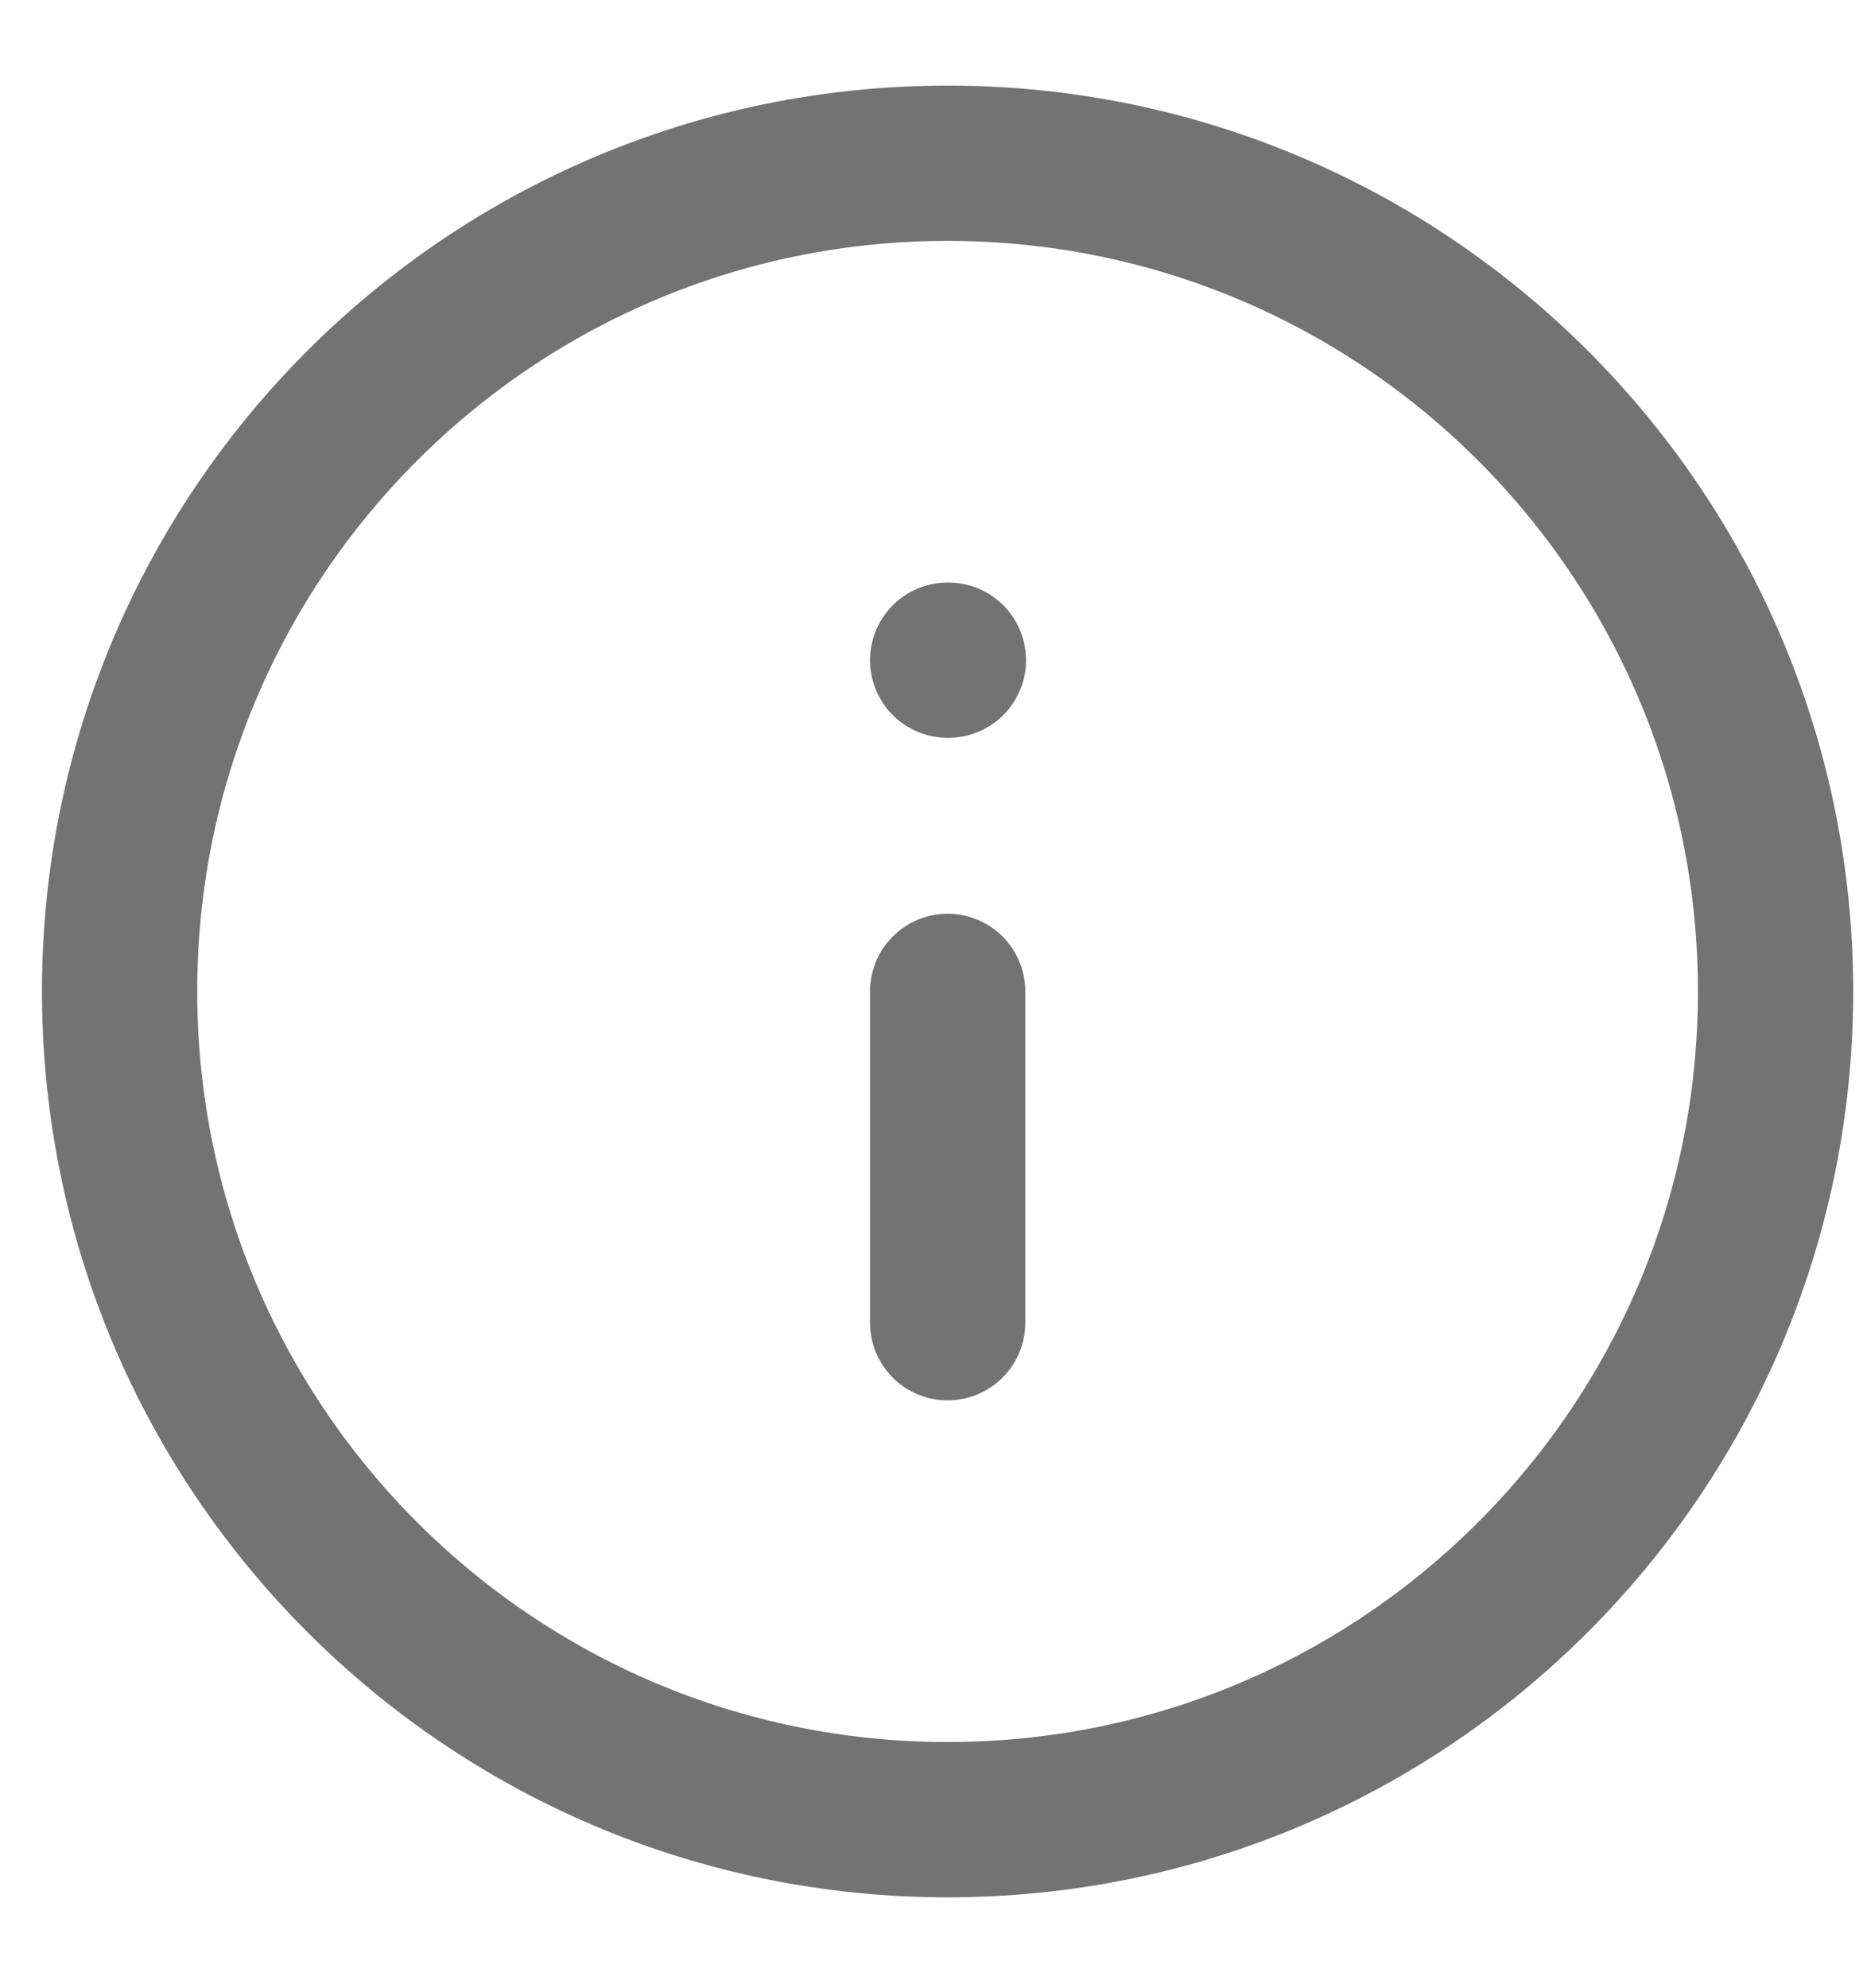
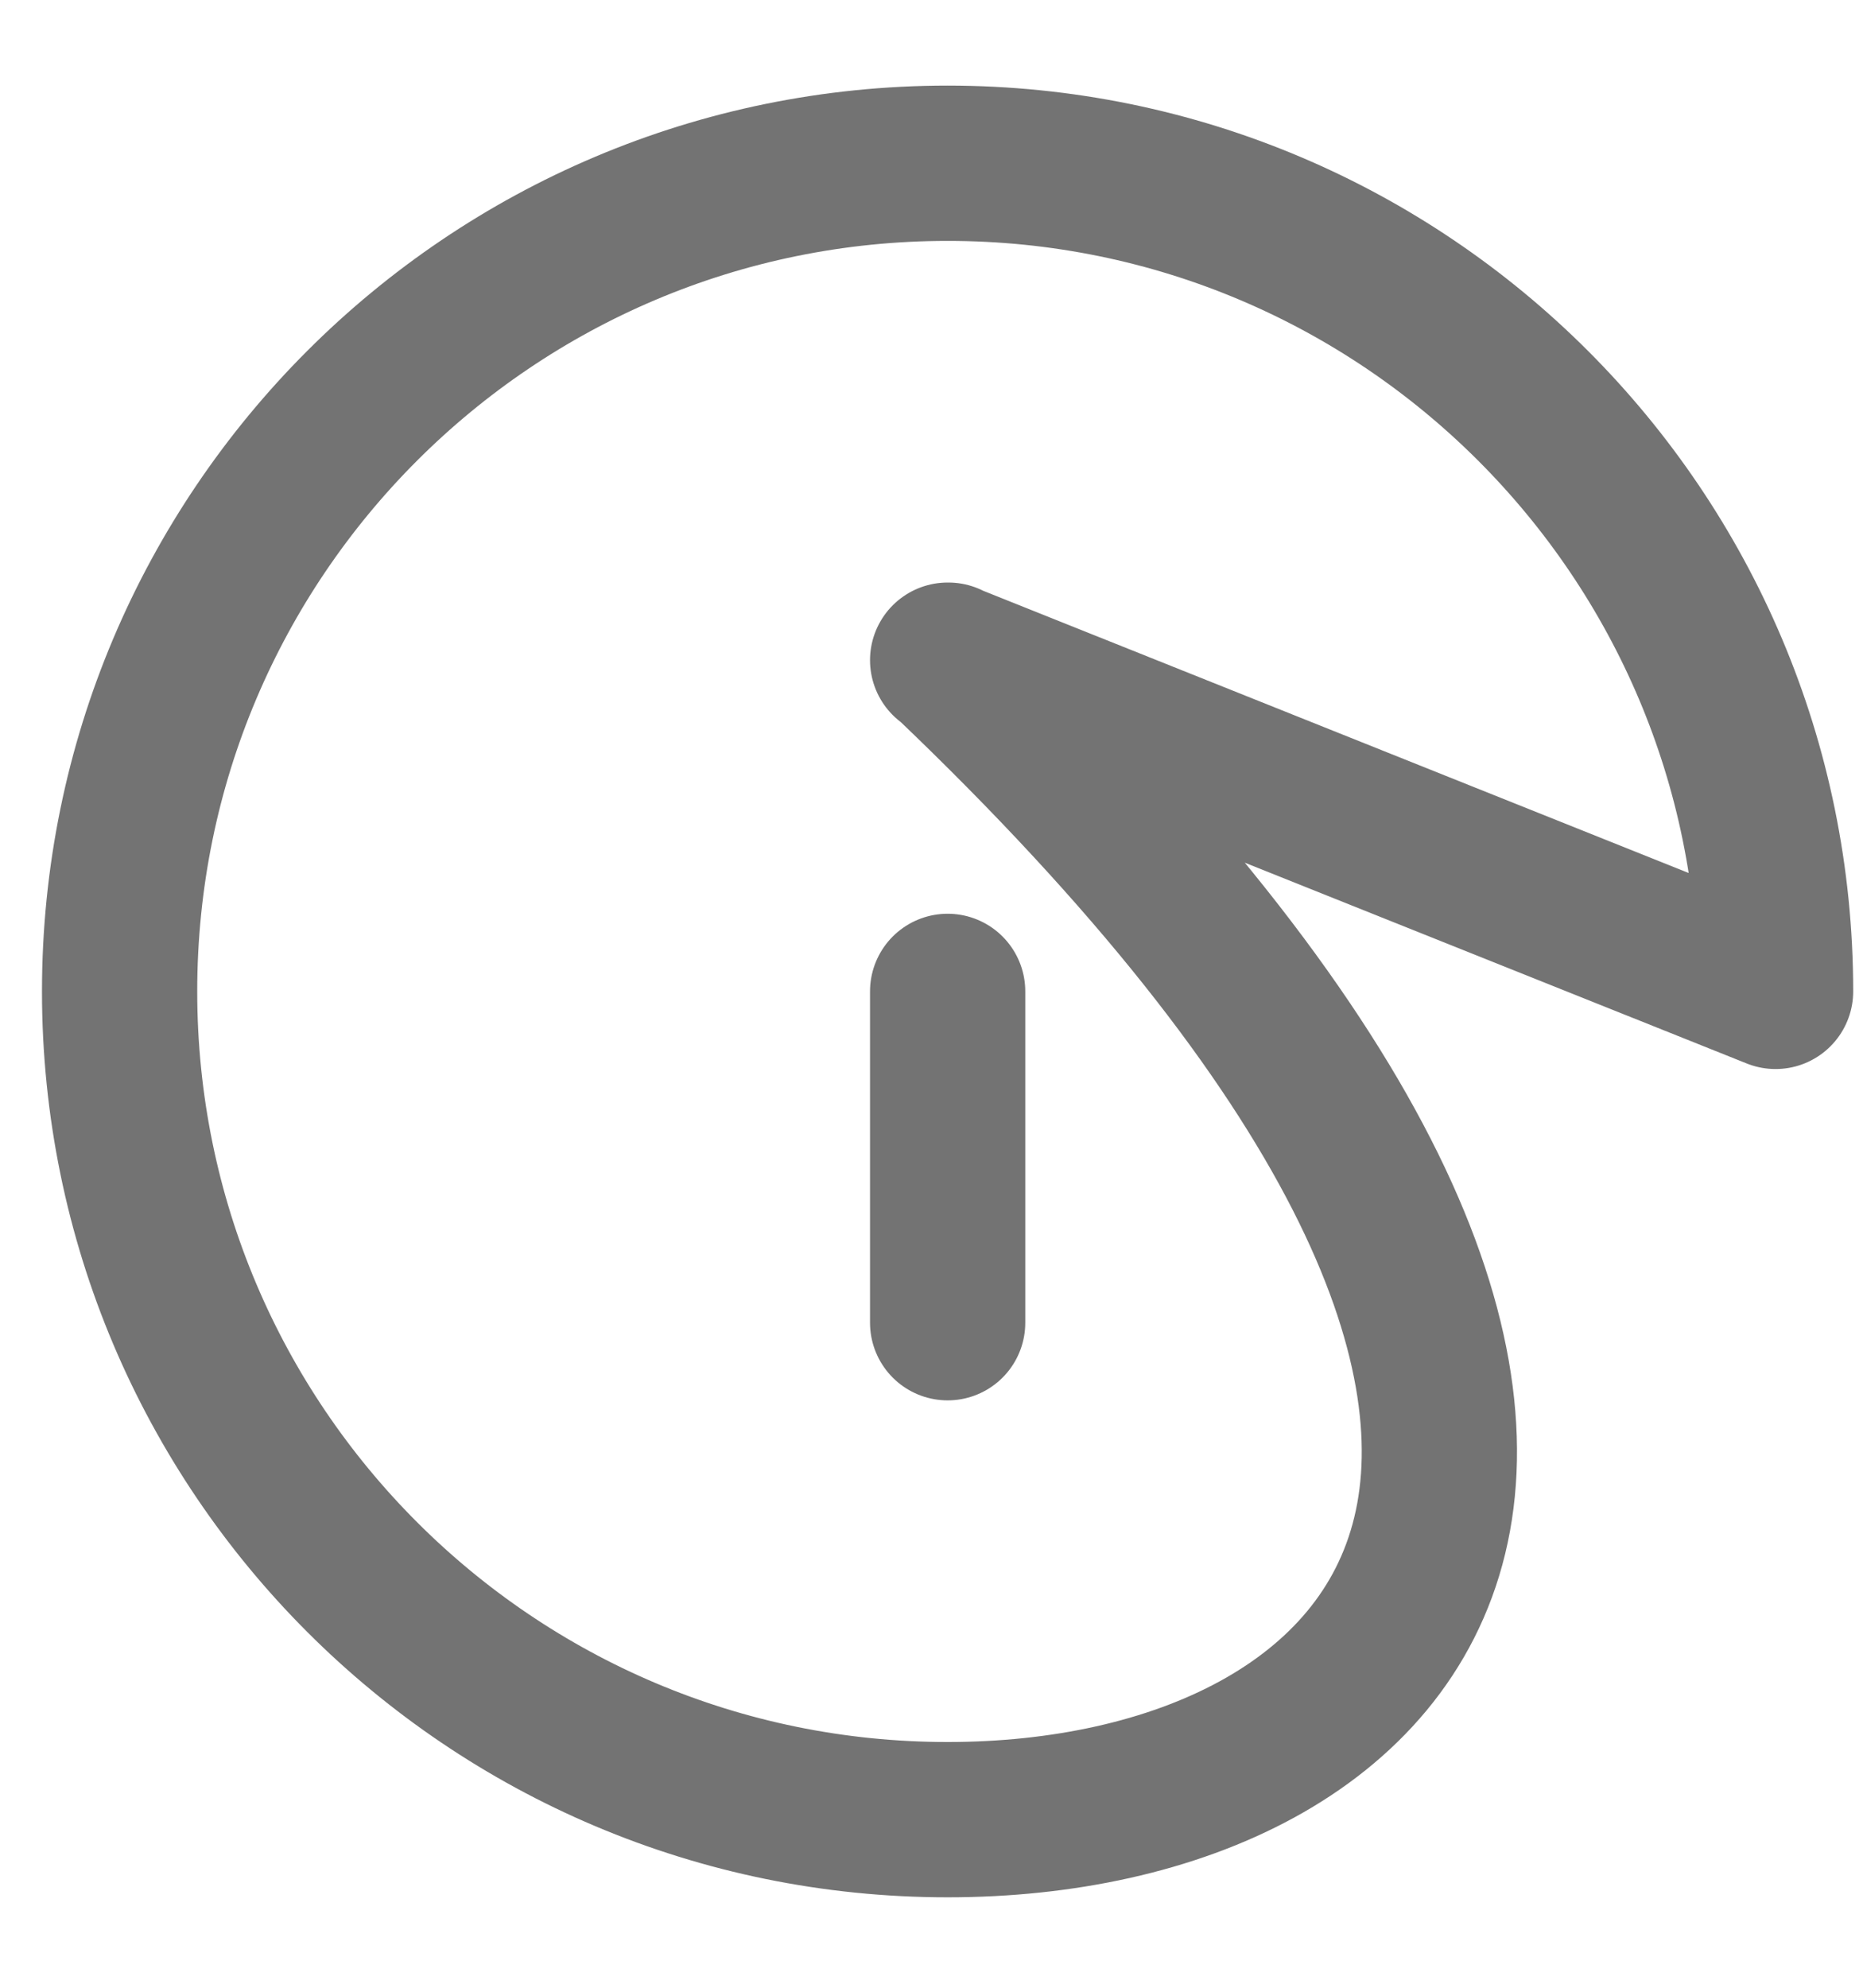
<svg xmlns="http://www.w3.org/2000/svg" width="15" height="16" viewBox="0 0 15 16" fill="none">
-   <path d="M7.63 10.647V7.98M7.63 5.314H7.636M14.296 7.98C14.296 11.662 11.312 14.647 7.63 14.647C3.948 14.647 0.963 11.662 0.963 7.98C0.963 4.298 3.948 1.314 7.63 1.314C11.312 1.314 14.296 4.298 14.296 7.98Z" stroke="#737373" stroke-width="1.25" stroke-linecap="round" stroke-linejoin="round" />
+   <path d="M7.63 10.647V7.98M7.63 5.314H7.636C14.296 11.662 11.312 14.647 7.63 14.647C3.948 14.647 0.963 11.662 0.963 7.98C0.963 4.298 3.948 1.314 7.63 1.314C11.312 1.314 14.296 4.298 14.296 7.98Z" stroke="#737373" stroke-width="1.25" stroke-linecap="round" stroke-linejoin="round" />
</svg>